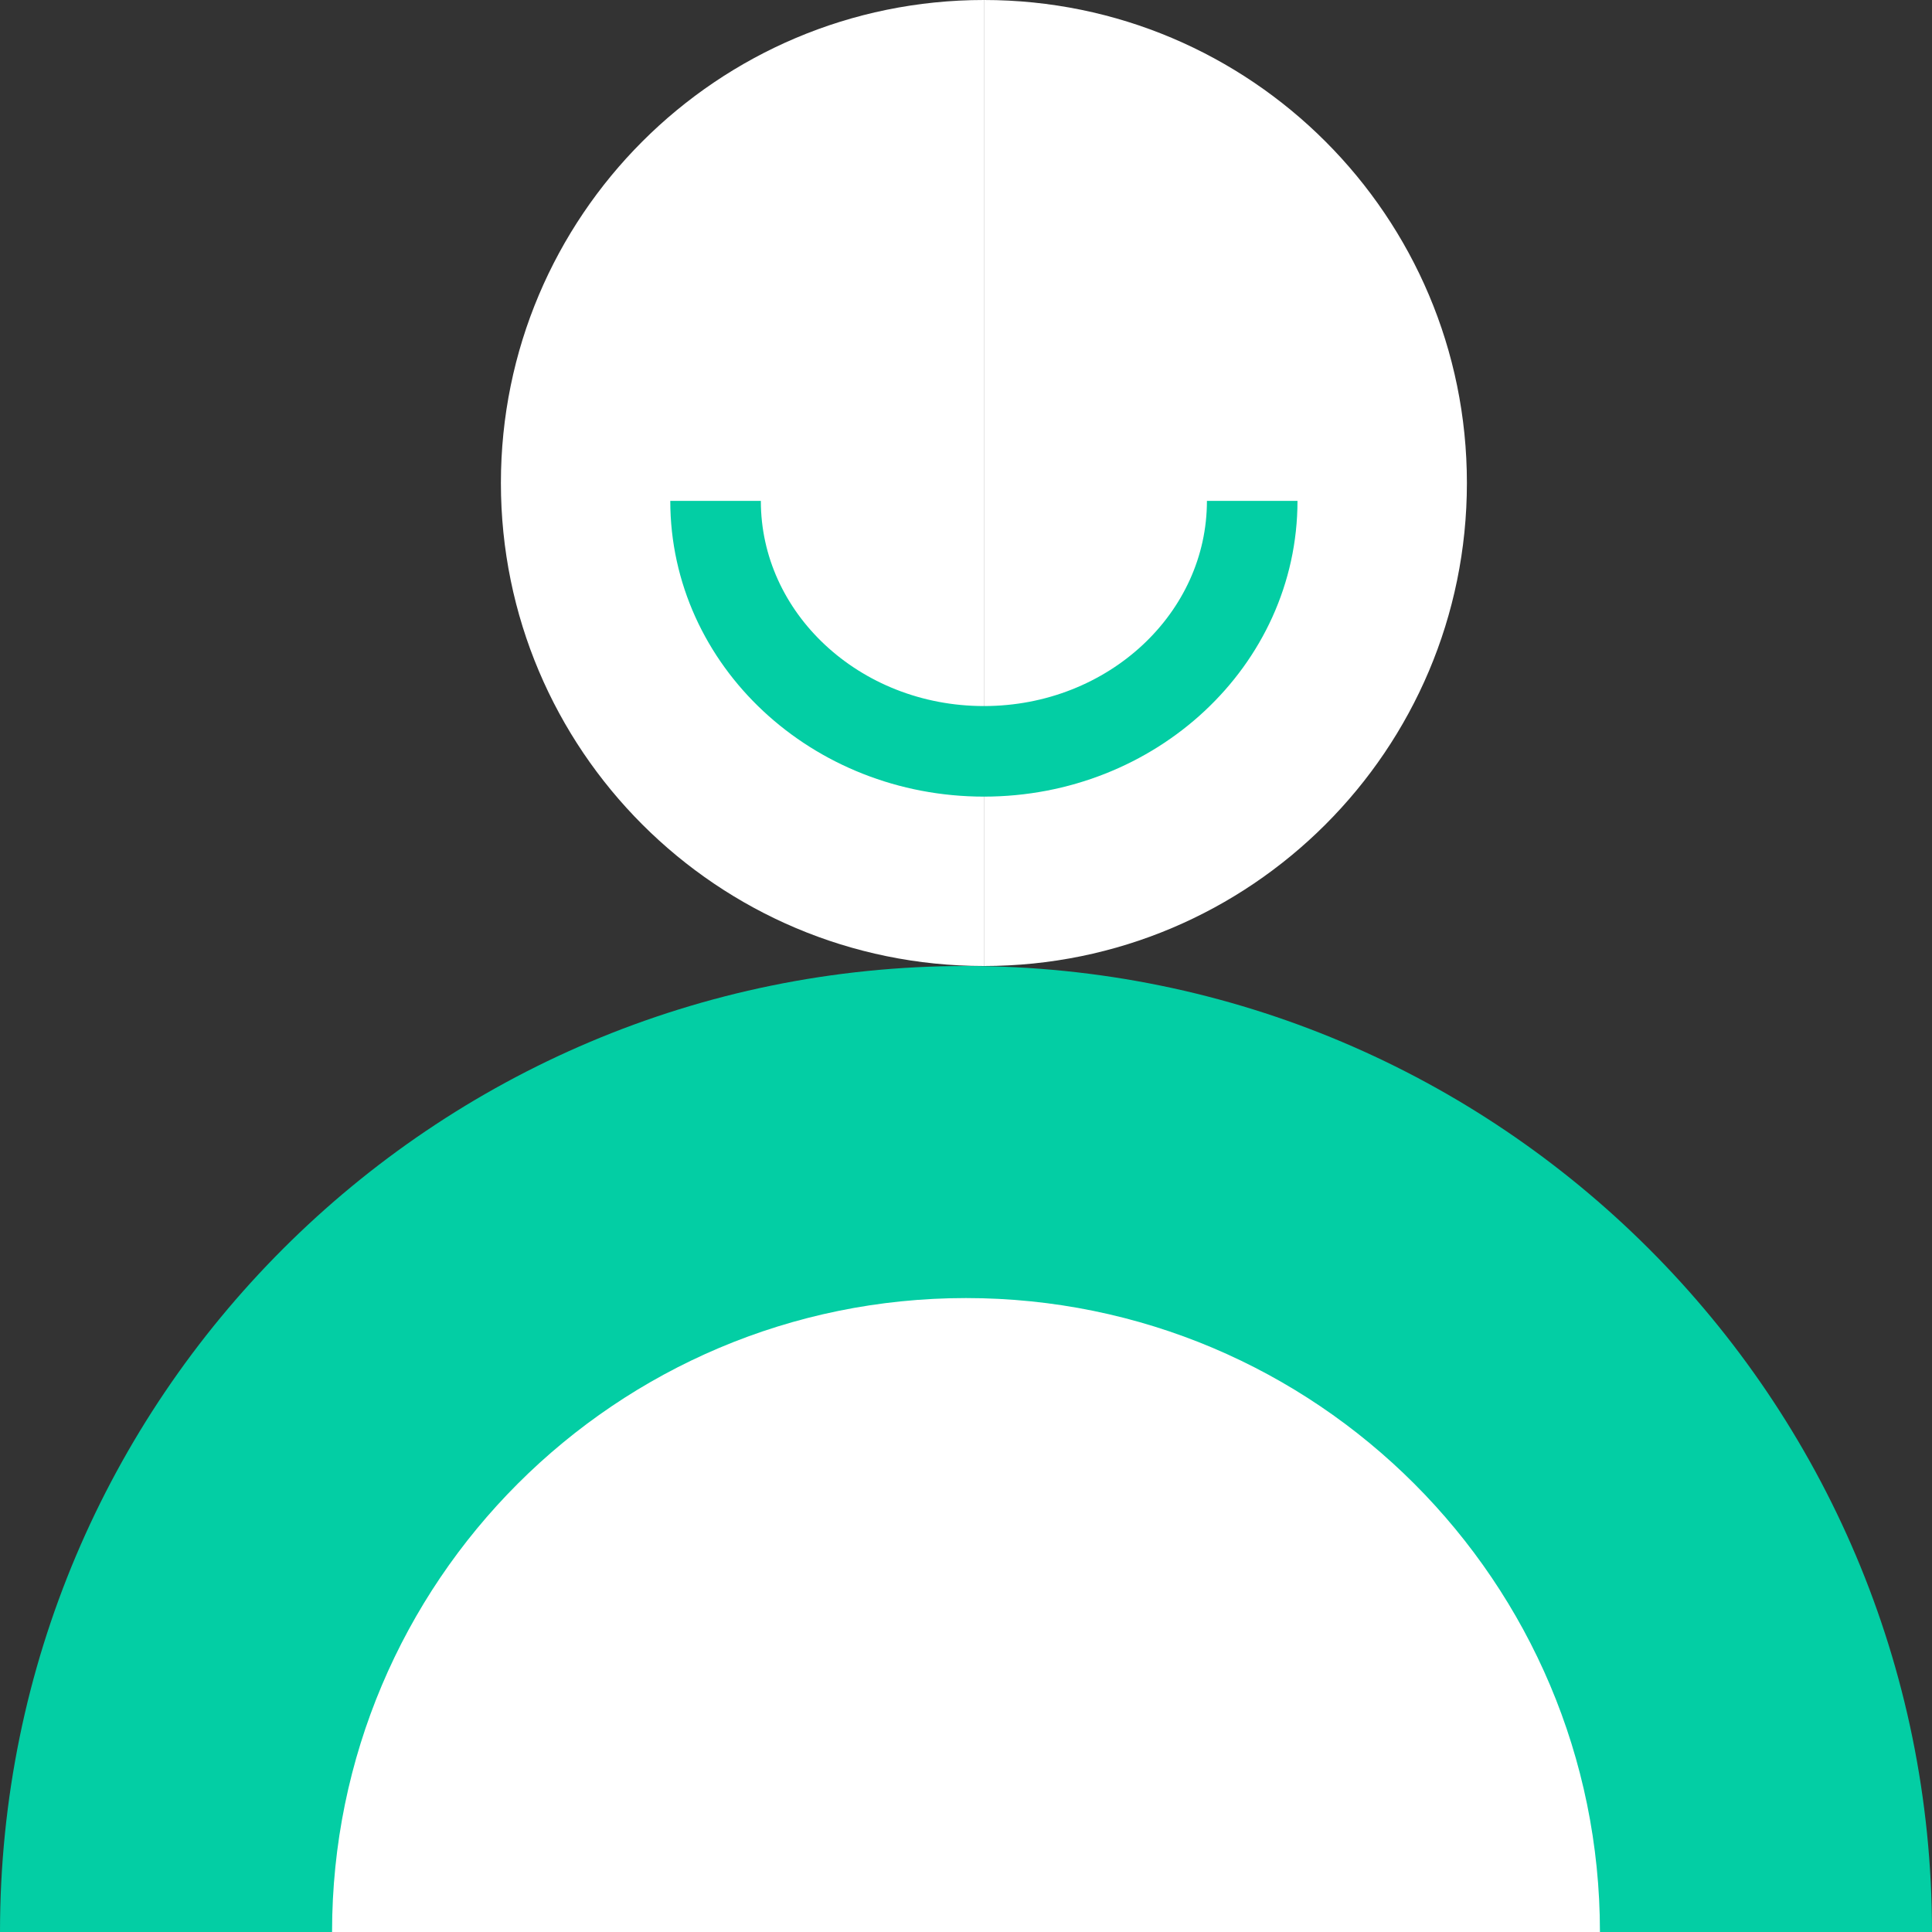
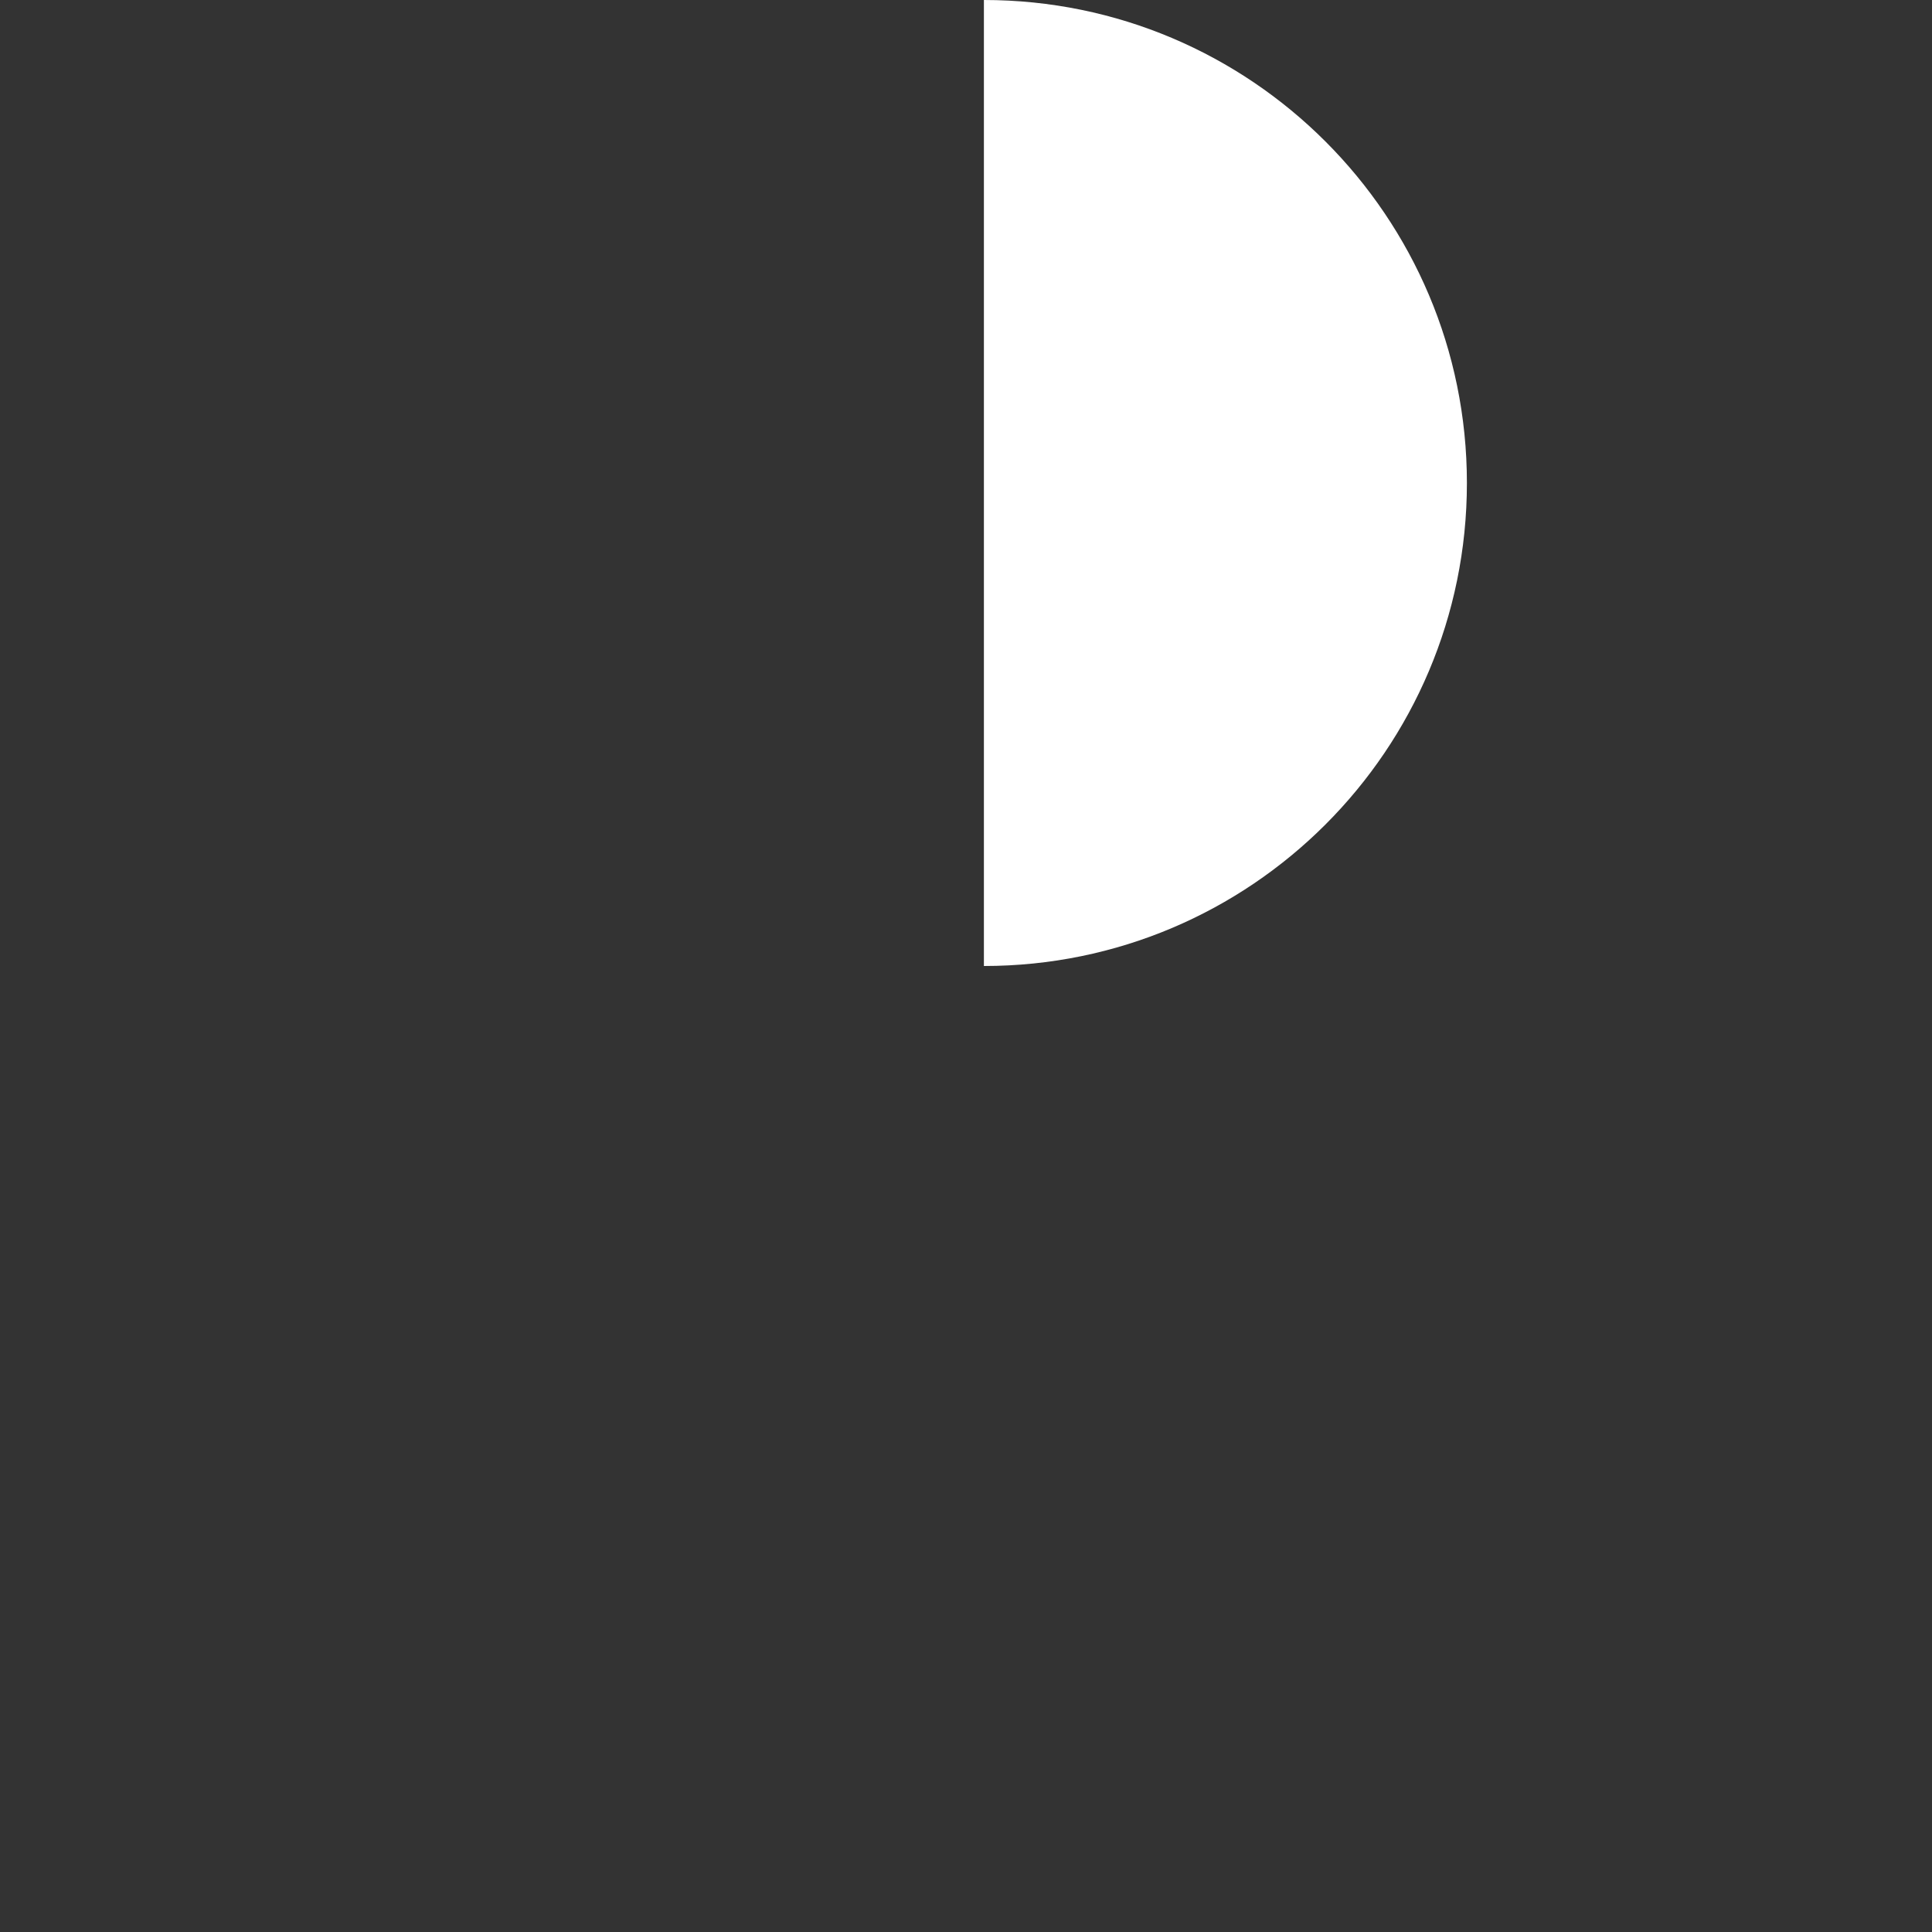
<svg xmlns="http://www.w3.org/2000/svg" width="64" height="64" viewBox="0 0 64 64" fill="none">
  <rect x="0" y="0" width="64" height="64" fill="#333333" stroke="none" />
-   <path fill-rule="evenodd" clip-rule="evenodd" d="M32.593 0C23.756 3.1955e-05 16.593 7.163 16.593 16C16.593 24.837 23.756 32 32.593 32V0Z" fill="white" />
  <path fill-rule="evenodd" clip-rule="evenodd" d="M32.593 0C41.429 0 48.593 7.163 48.593 16C48.593 24.837 41.429 32 32.593 32V0Z" fill="white" />
-   <path d="M41.481 16.593C41.481 21.175 37.502 24.889 32.593 24.889C27.683 24.889 23.704 21.175 23.704 16.593" stroke="#03CEA4" stroke-width="3" />
-   <path d="M64 64C64 46.327 49.673 32 32 32C14.327 32 0 46.327 0 64H64Z" fill="#03CEA4" />
-   <path d="M53 64C53 52.402 43.598 43 32 43C20.402 43 11 52.402 11 64H53Z" fill="white" />
</svg>